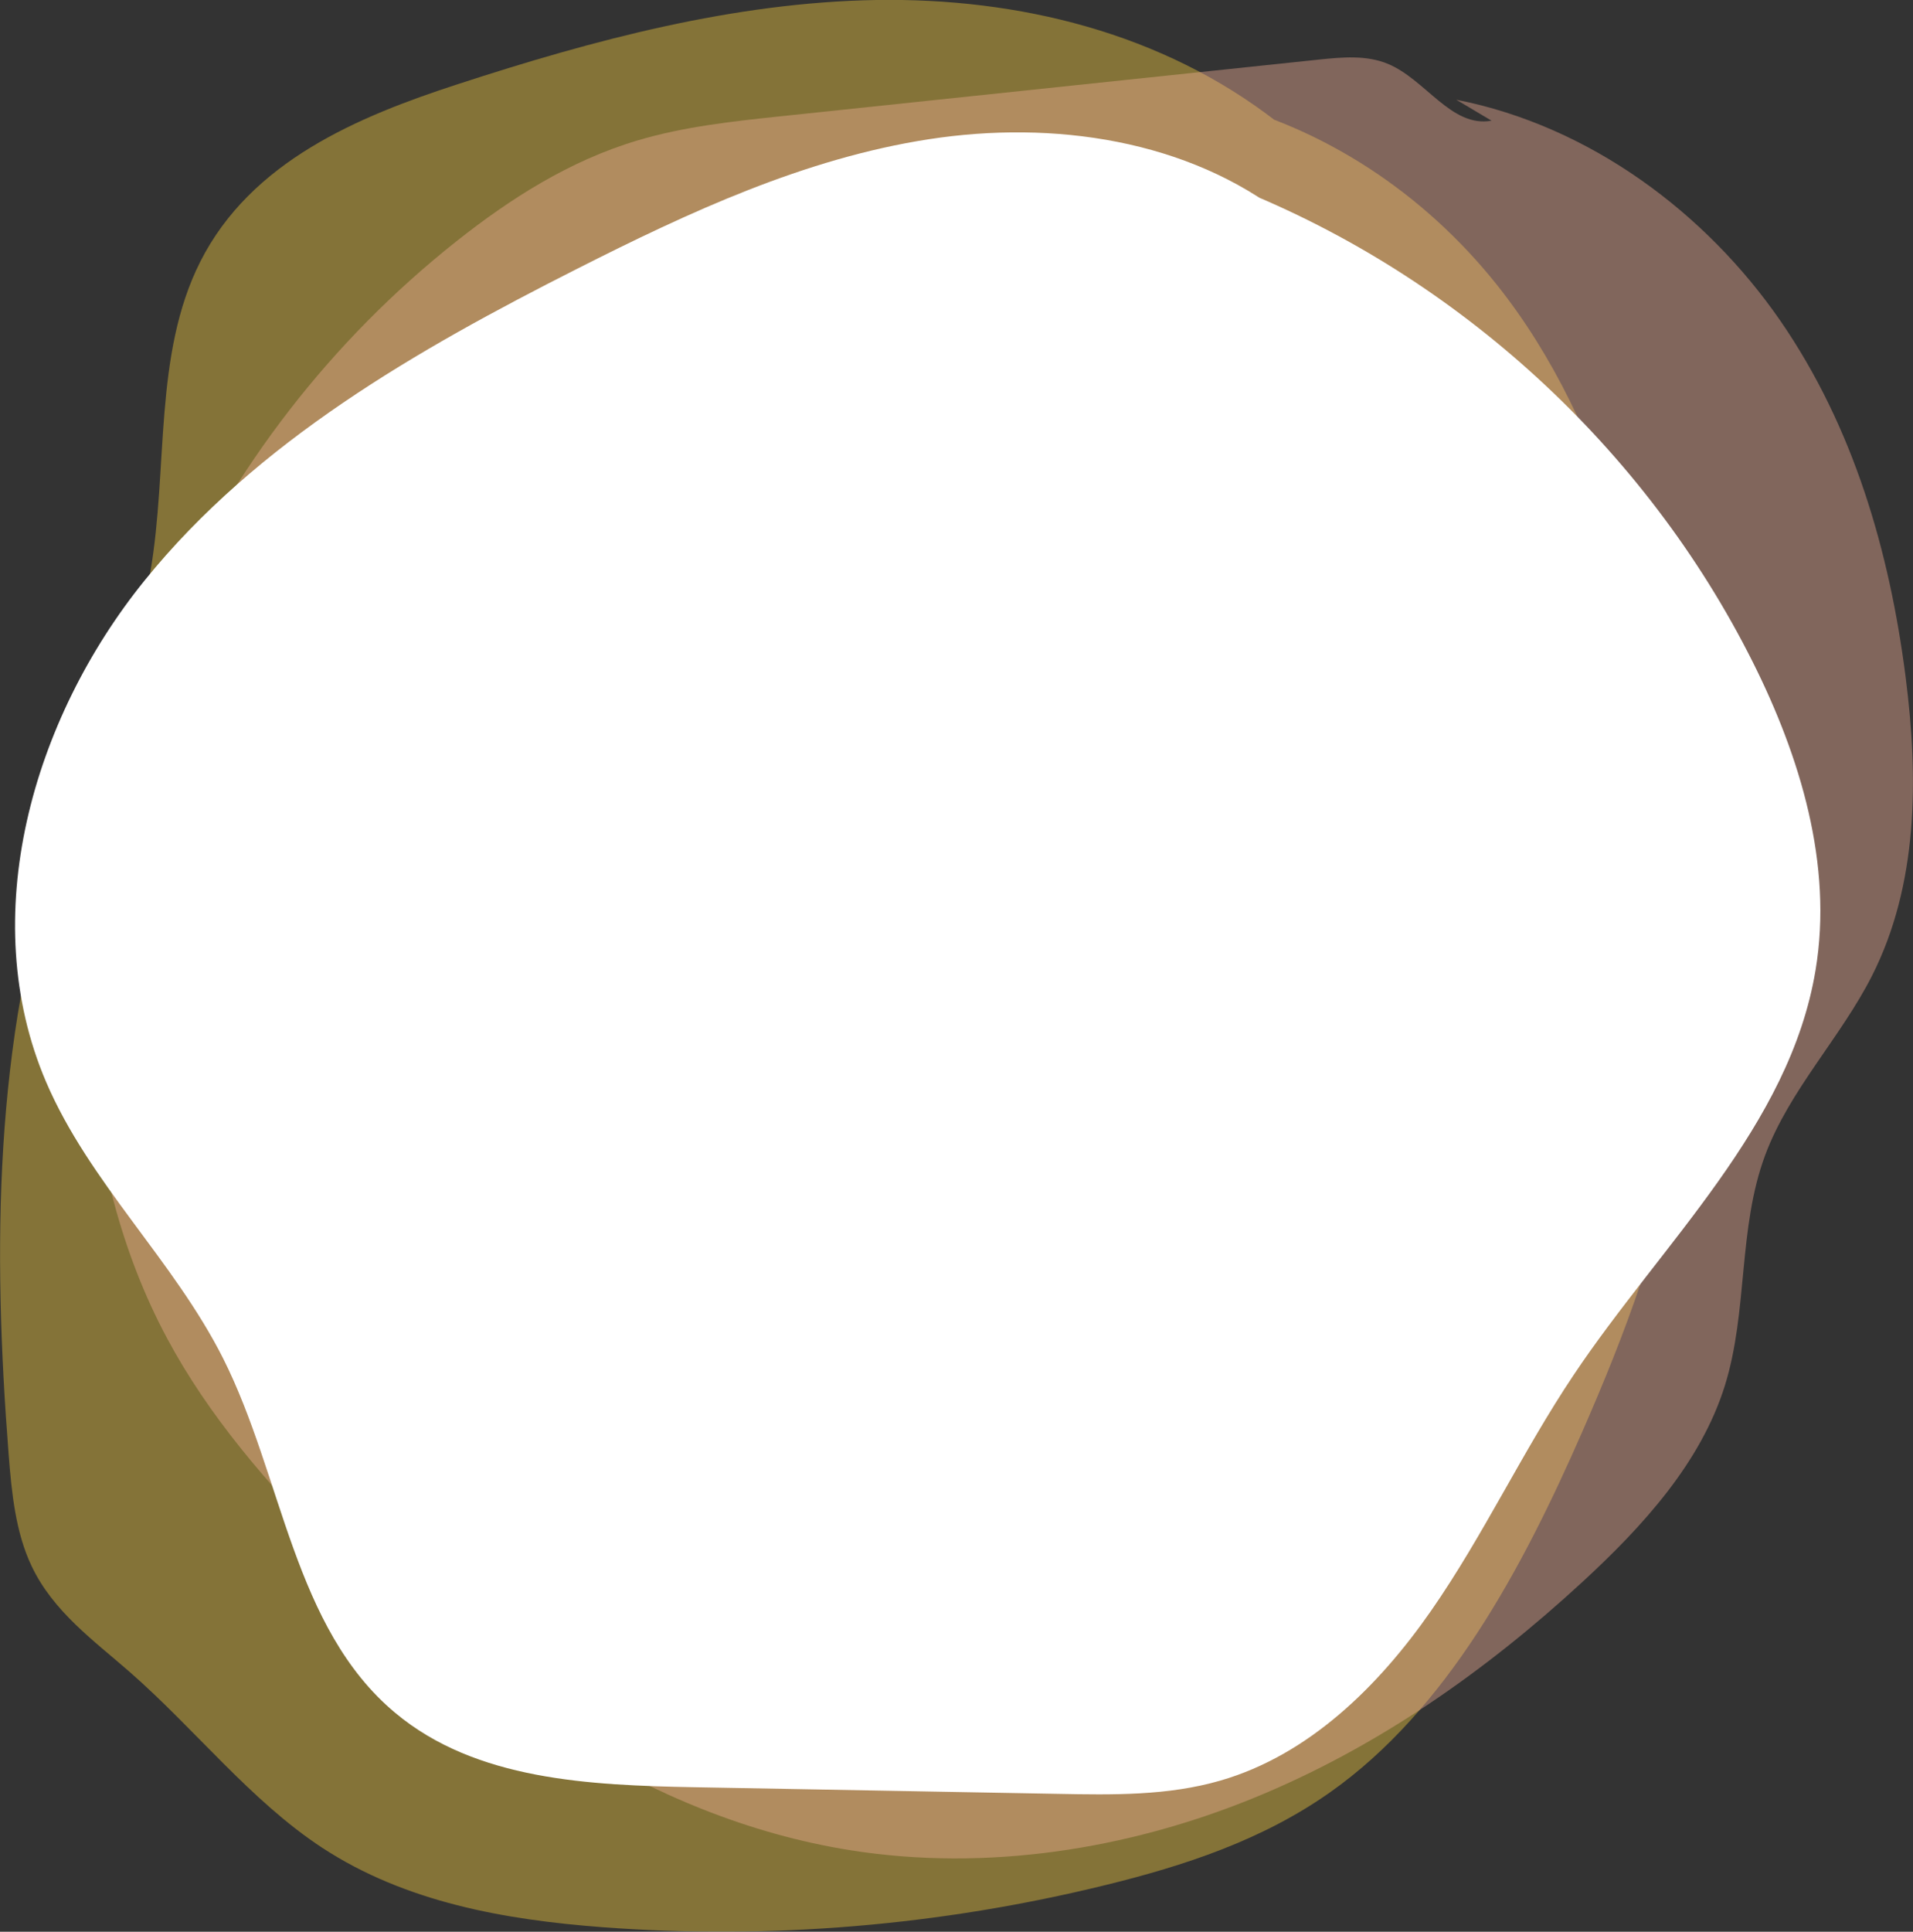
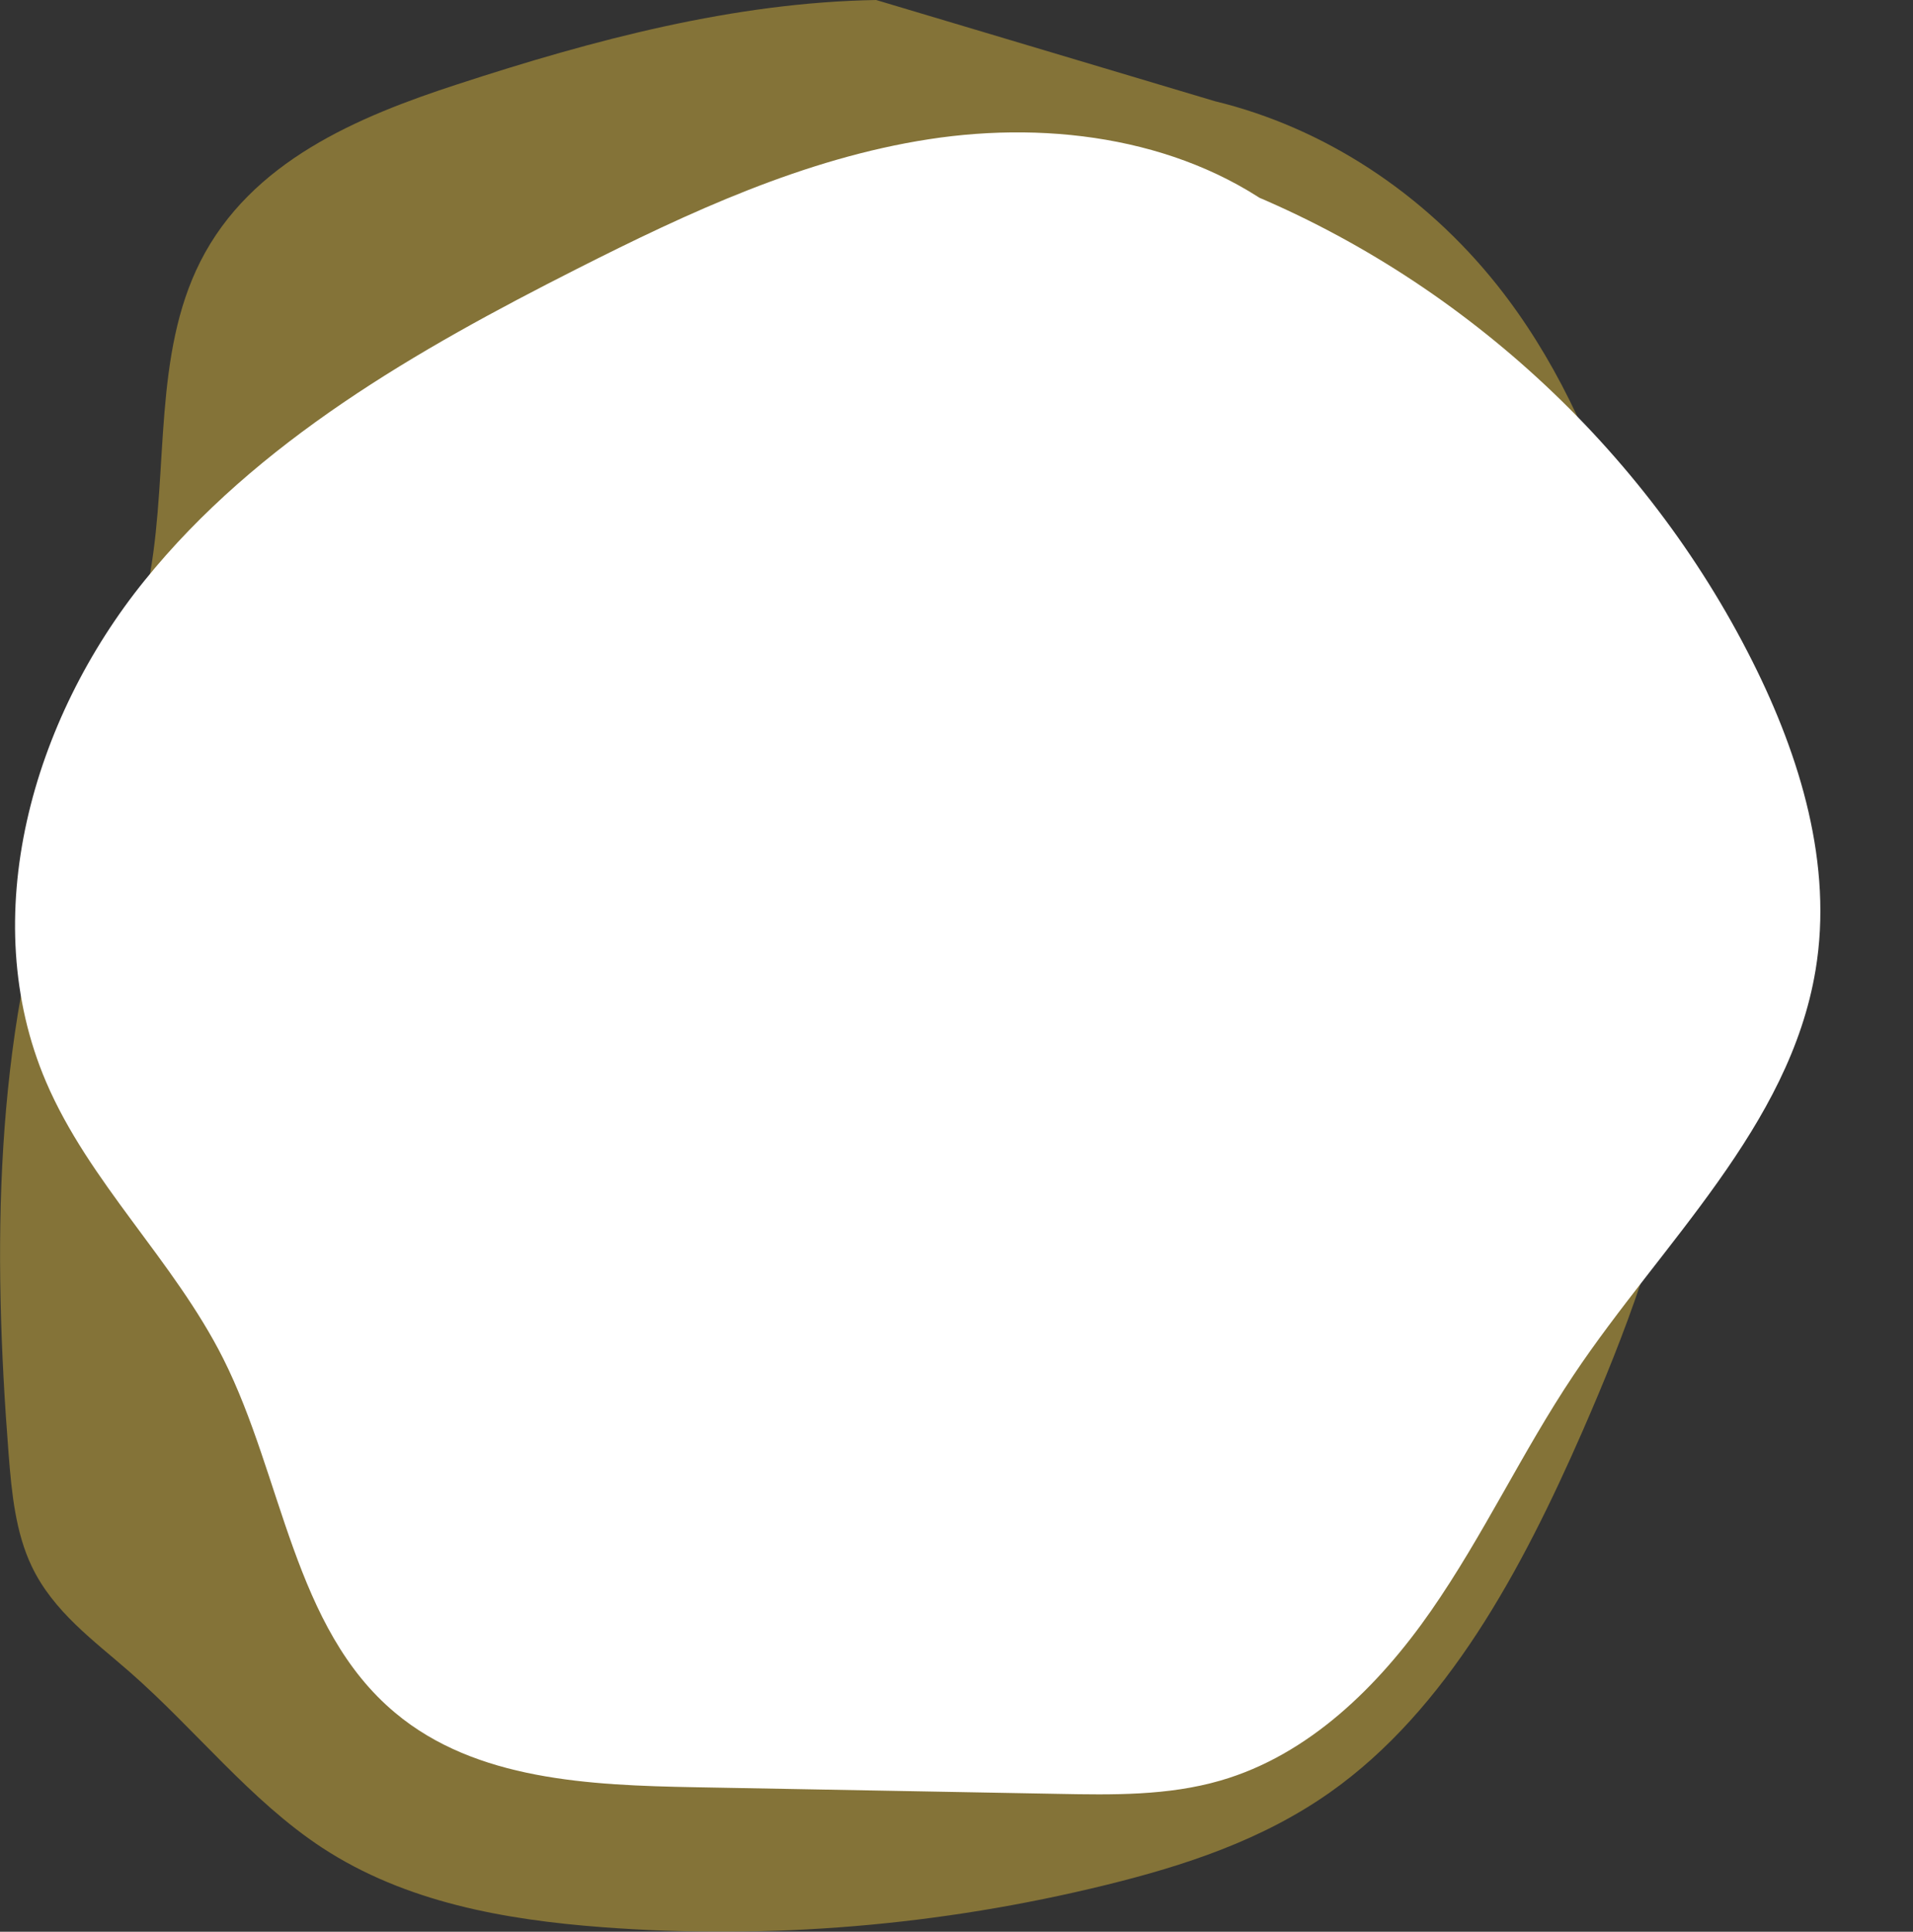
<svg xmlns="http://www.w3.org/2000/svg" viewBox="0 0 126.86 128.06">
  <rect x="0" y="0" width="126.86" height="128.06" fill="#333333" stroke="none" />
  <defs>
    <style>.d{mix-blend-mode:multiply;}.d,.e{opacity:.4;}.f{fill:#fff;}.g{isolation:isolate;}.h{fill:#f5b199;}.i{fill:#fdd23e;}</style>
  </defs>
  <g class="g">
    <g id="b">
      <g id="c">
        <g>
          <g class="d">
-             <path class="i" d="M80.57,6.71c7.22,1.75,13.85,6.08,18.72,12.2,7.45,9.38,10.43,22.26,11.91,34.85,.81,6.9,1.23,13.95,.19,20.88-1.06,7.06-3.62,13.78-6.45,20.25-4.03,9.2-8.99,18.46-16.74,23.93-4.51,3.18-9.69,4.87-14.86,6.14-10.99,2.7-22.27,3.64-33.39,2.8-6.47-.49-13.06-1.65-18.59-5.27-4.75-3.12-8.43-7.87-12.77-11.66-2.38-2.08-5.05-3.99-6.48-6.98-1.08-2.25-1.34-4.9-1.54-7.47-1.05-13.45-.99-27.39,3.29-40.2,2.03-6.1,5.01-11.89,6.11-18.26,1.19-6.9,.2-14.41,3.31-20.57,3.37-6.67,10.48-9.62,17.02-11.75C39.39,2.63,48.7,.16,58.1,0c9.4-.15,18.96,2.15,26.57,8.07" />
+             <path class="i" d="M80.57,6.71c7.22,1.75,13.85,6.08,18.72,12.2,7.45,9.38,10.43,22.26,11.91,34.85,.81,6.9,1.23,13.95,.19,20.88-1.06,7.06-3.62,13.78-6.45,20.25-4.03,9.2-8.99,18.46-16.74,23.93-4.51,3.18-9.69,4.87-14.86,6.14-10.99,2.7-22.27,3.64-33.39,2.8-6.47-.49-13.06-1.65-18.59-5.27-4.75-3.12-8.43-7.87-12.77-11.66-2.38-2.08-5.05-3.99-6.48-6.98-1.08-2.25-1.34-4.9-1.54-7.47-1.05-13.45-.99-27.39,3.29-40.2,2.03-6.1,5.01-11.89,6.11-18.26,1.19-6.9,.2-14.41,3.31-20.57,3.37-6.67,10.48-9.62,17.02-11.75C39.39,2.63,48.7,.16,58.1,0" />
          </g>
          <g class="e">
-             <path class="h" d="M96.57,6.61c8.91,1.75,16.57,7.54,21.47,14.62,4.9,7.09,7.27,15.38,8.33,23.64,.86,6.72,.84,13.76-2.23,19.82-2.08,4.1-5.48,7.59-7.08,11.88-1.82,4.88-1.13,10.34-2.68,15.3-1.59,5.08-5.4,9.28-9.45,13.01-6.35,5.85-13.61,10.99-21.88,14.35-8.27,3.36-17.61,4.86-26.64,3.43-13.55-2.15-25.1-10.58-34.42-19.98-4.22-4.26-8.16-8.82-10.91-13.96-3.09-5.77-4.61-12.13-5.12-18.49-1.62-20.39,7.63-41.02,24.29-54.22,3.57-2.83,7.52-5.36,12.03-6.7,3.08-.92,6.34-1.27,9.57-1.61l35.61-3.75c1.53-.16,3.15-.31,4.57,.28,2.52,1.04,4.21,4.25,6.88,3.77" />
-           </g>
+             </g>
          <path class="f" d="M81.97,12.47c14.72,5.85,27.15,17.24,34.25,31.39,3.17,6.32,5.34,13.47,4.18,20.44-1.72,10.39-10.19,18.1-16.05,26.86-3.39,5.06-5.98,10.64-9.46,15.64-3.48,5-8.11,9.55-13.96,11.24-3.48,1.01-7.16,.95-10.78,.88l-24.1-.44c-6.95-.13-14.49-.46-19.83-4.92-6.77-5.64-7.46-15.63-11.42-23.5-3.27-6.5-8.89-11.66-11.75-18.35-4.66-10.91-.92-24.01,6.54-33.23,7.46-9.23,18.07-15.29,28.66-20.65,7.43-3.76,15.11-7.33,23.35-8.6s17.19,.02,23.73,5.17" />
        </g>
      </g>
    </g>
  </g>
</svg>